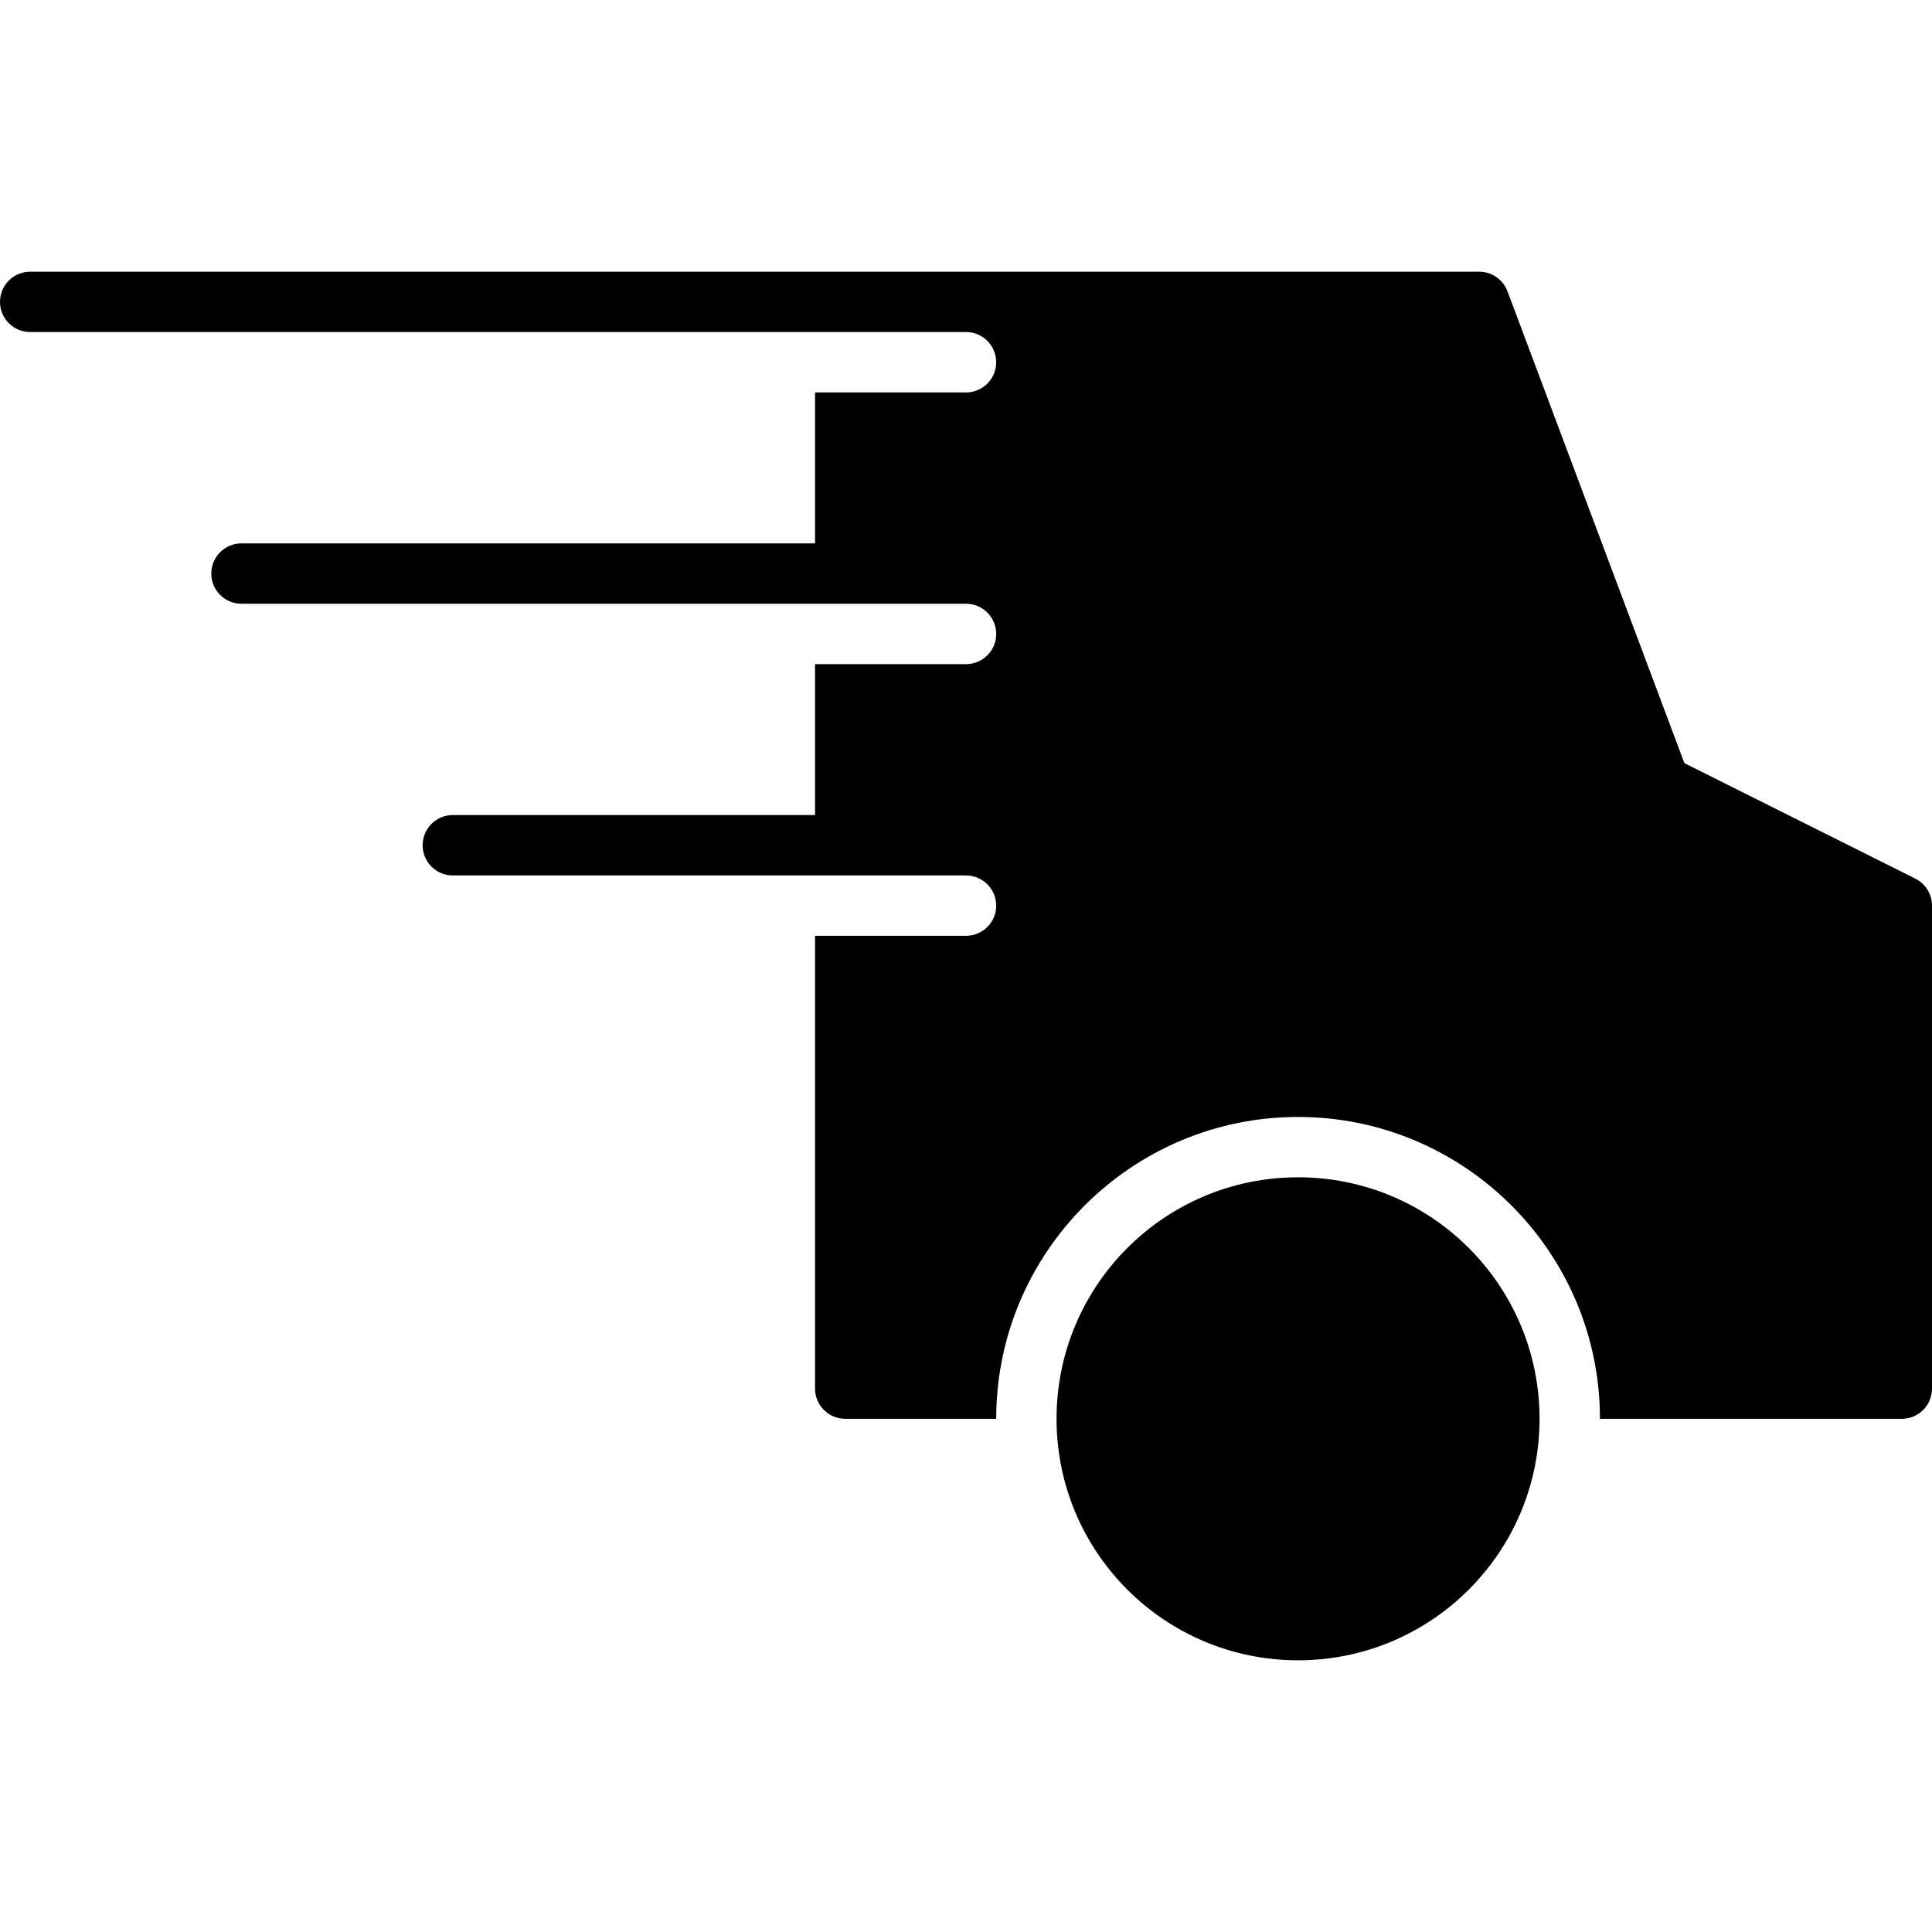
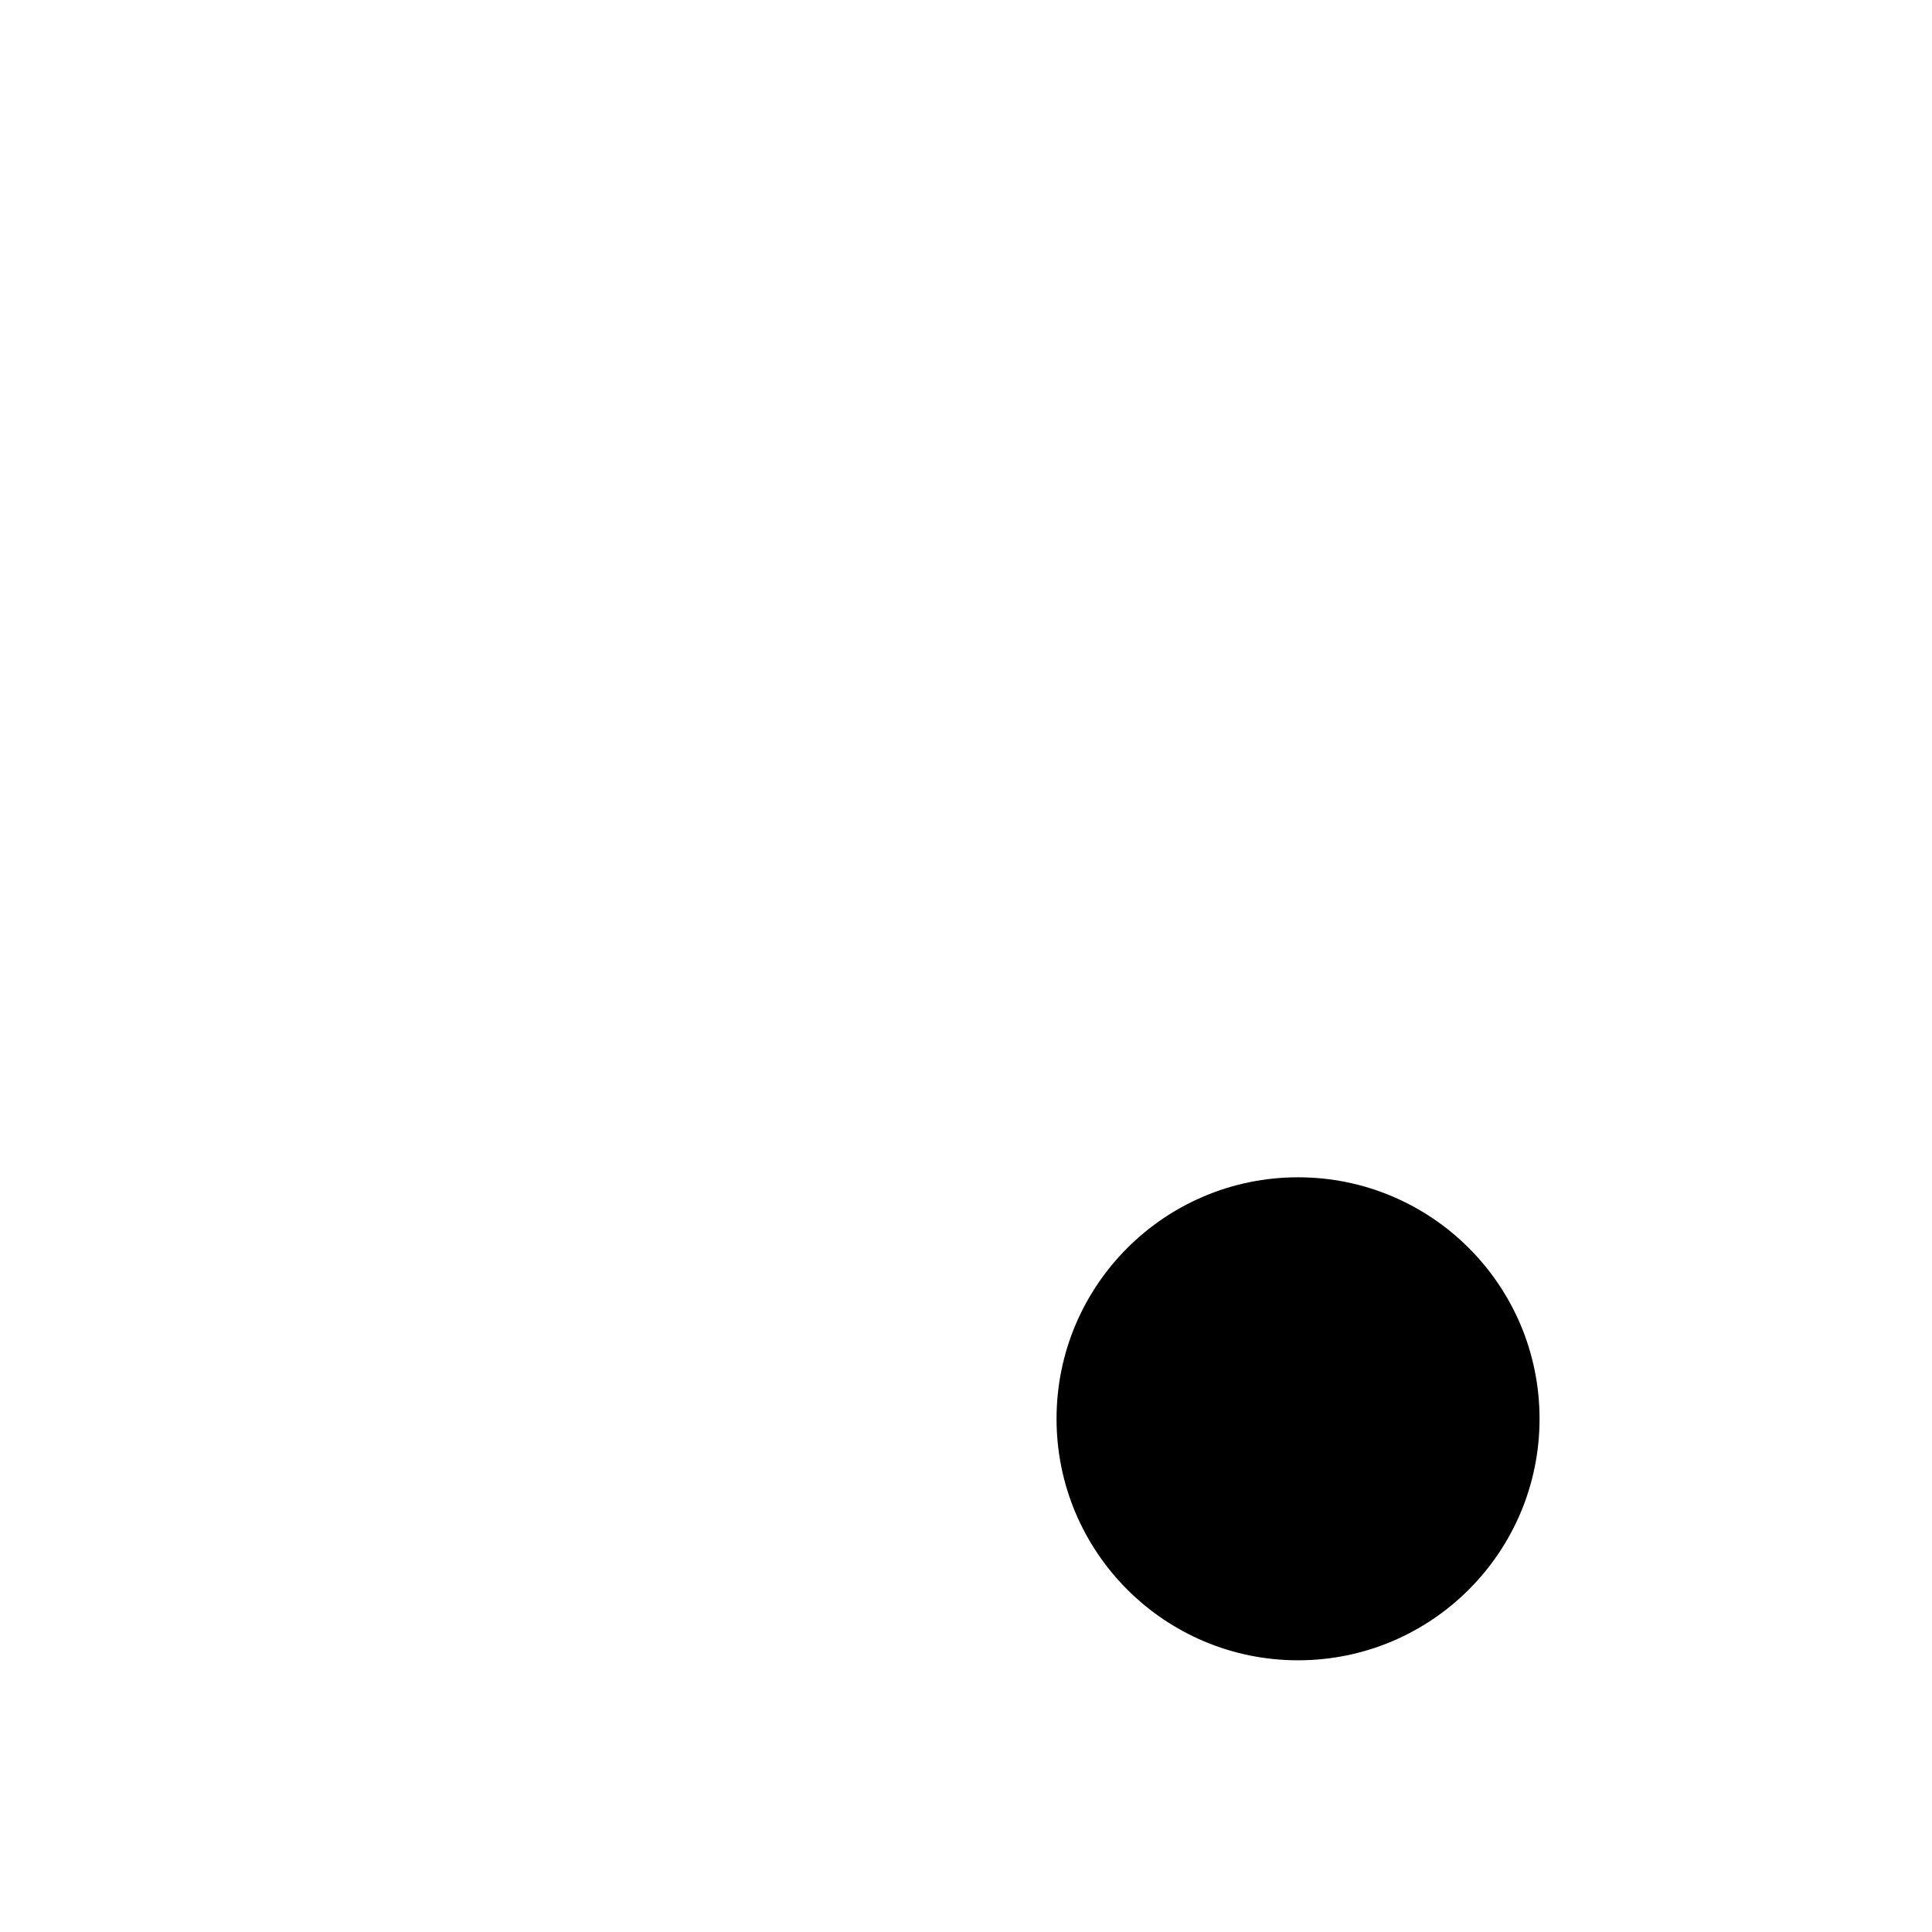
<svg xmlns="http://www.w3.org/2000/svg" width="60" height="60" viewBox="0 0 60 60" fill="none">
  <path d="M40.312 51.562C44.455 51.562 47.812 48.205 47.812 44.062C47.812 39.92 44.455 36.562 40.312 36.562C36.17 36.562 32.812 39.92 32.812 44.062C32.812 48.205 36.17 51.562 40.312 51.562Z" fill="black" />
-   <path d="M59.482 27.286L52.311 23.701L46.816 9.045C46.678 8.68 46.328 8.438 45.938 8.438H0.938C0.42 8.438 0 8.857 0 9.375C0 9.893 0.42 10.312 0.938 10.312H30C30.517 10.312 30.938 10.732 30.938 11.25C30.938 11.768 30.517 12.188 30 12.188H25.312V16.875H7.5C6.982 16.875 6.562 17.294 6.562 17.812C6.562 18.331 6.982 18.75 7.5 18.75H30C30.517 18.75 30.938 19.169 30.938 19.688C30.938 20.206 30.517 20.625 30 20.625H25.312V25.312H14.062C13.545 25.312 13.125 25.732 13.125 26.25C13.125 26.768 13.545 27.188 14.062 27.188H30C30.517 27.188 30.938 27.607 30.938 28.125C30.938 28.643 30.517 29.062 30 29.062H25.312V43.125C25.312 43.643 25.733 44.062 26.25 44.062H30.938C30.938 38.893 35.143 34.688 40.312 34.688C45.482 34.688 49.688 38.893 49.688 44.062H59.062C59.58 44.062 60 43.643 60 43.125V28.125C60 27.77 59.799 27.445 59.482 27.286Z" fill="black" />
</svg>